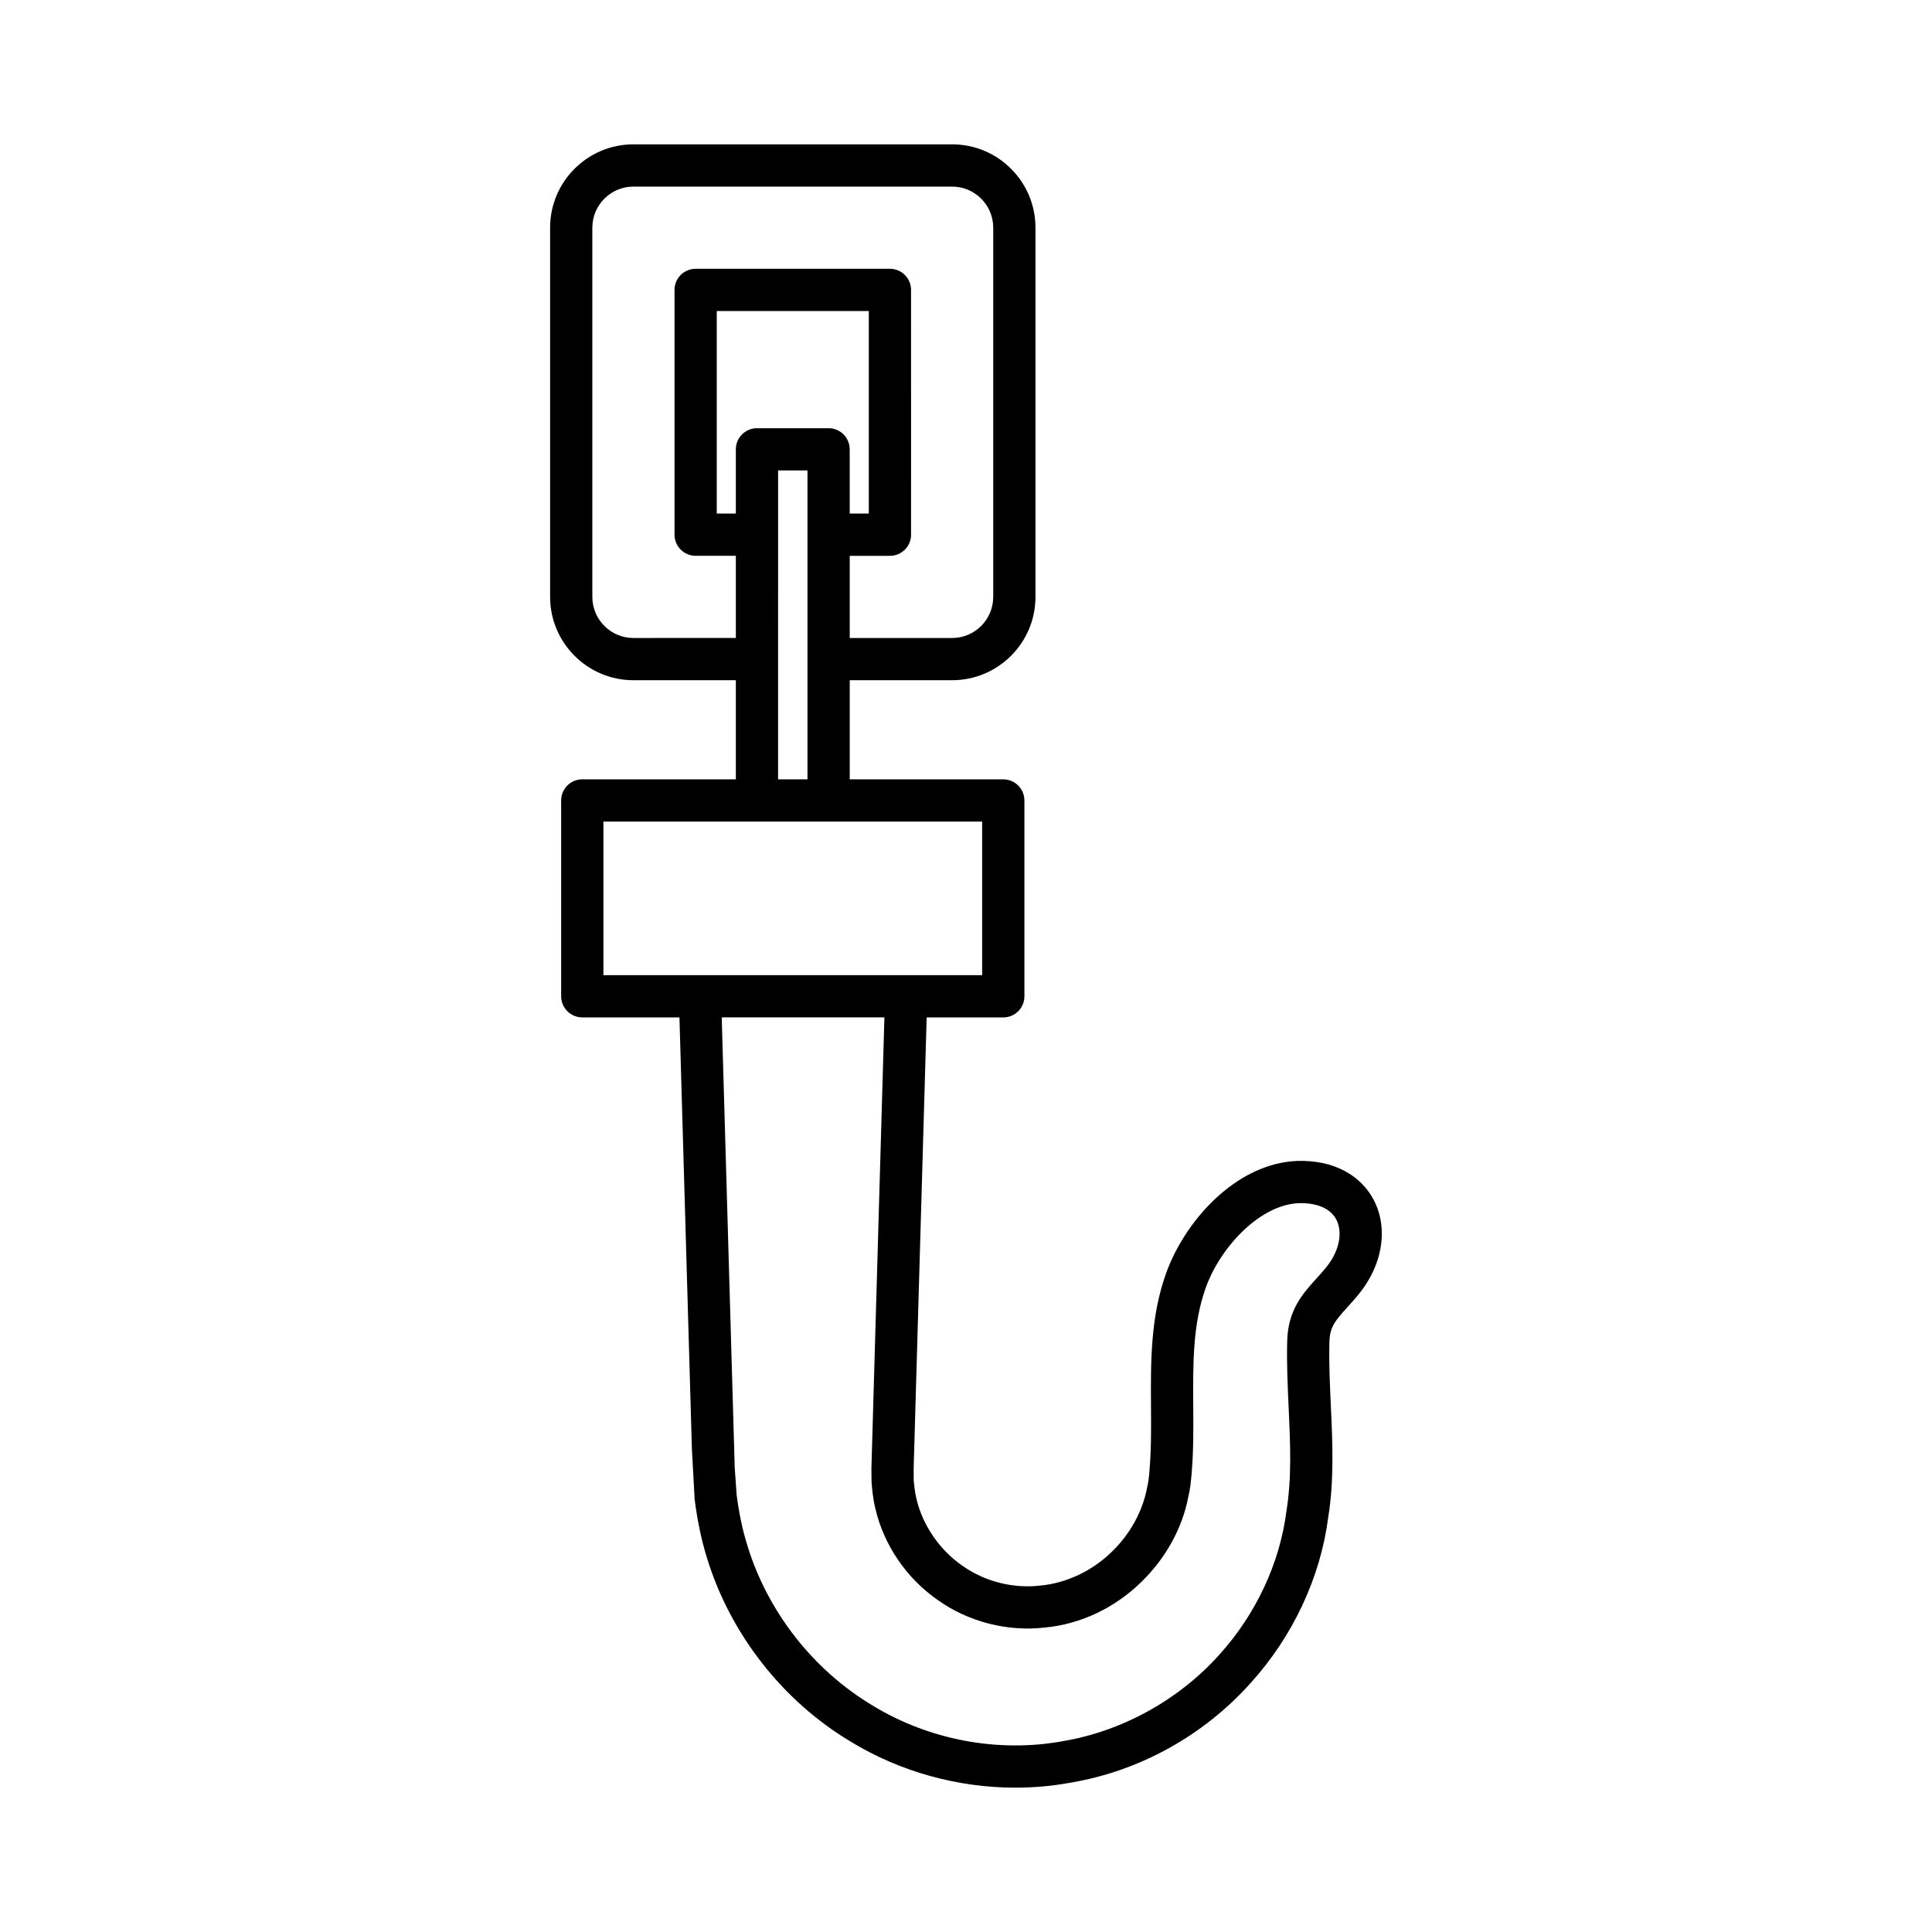
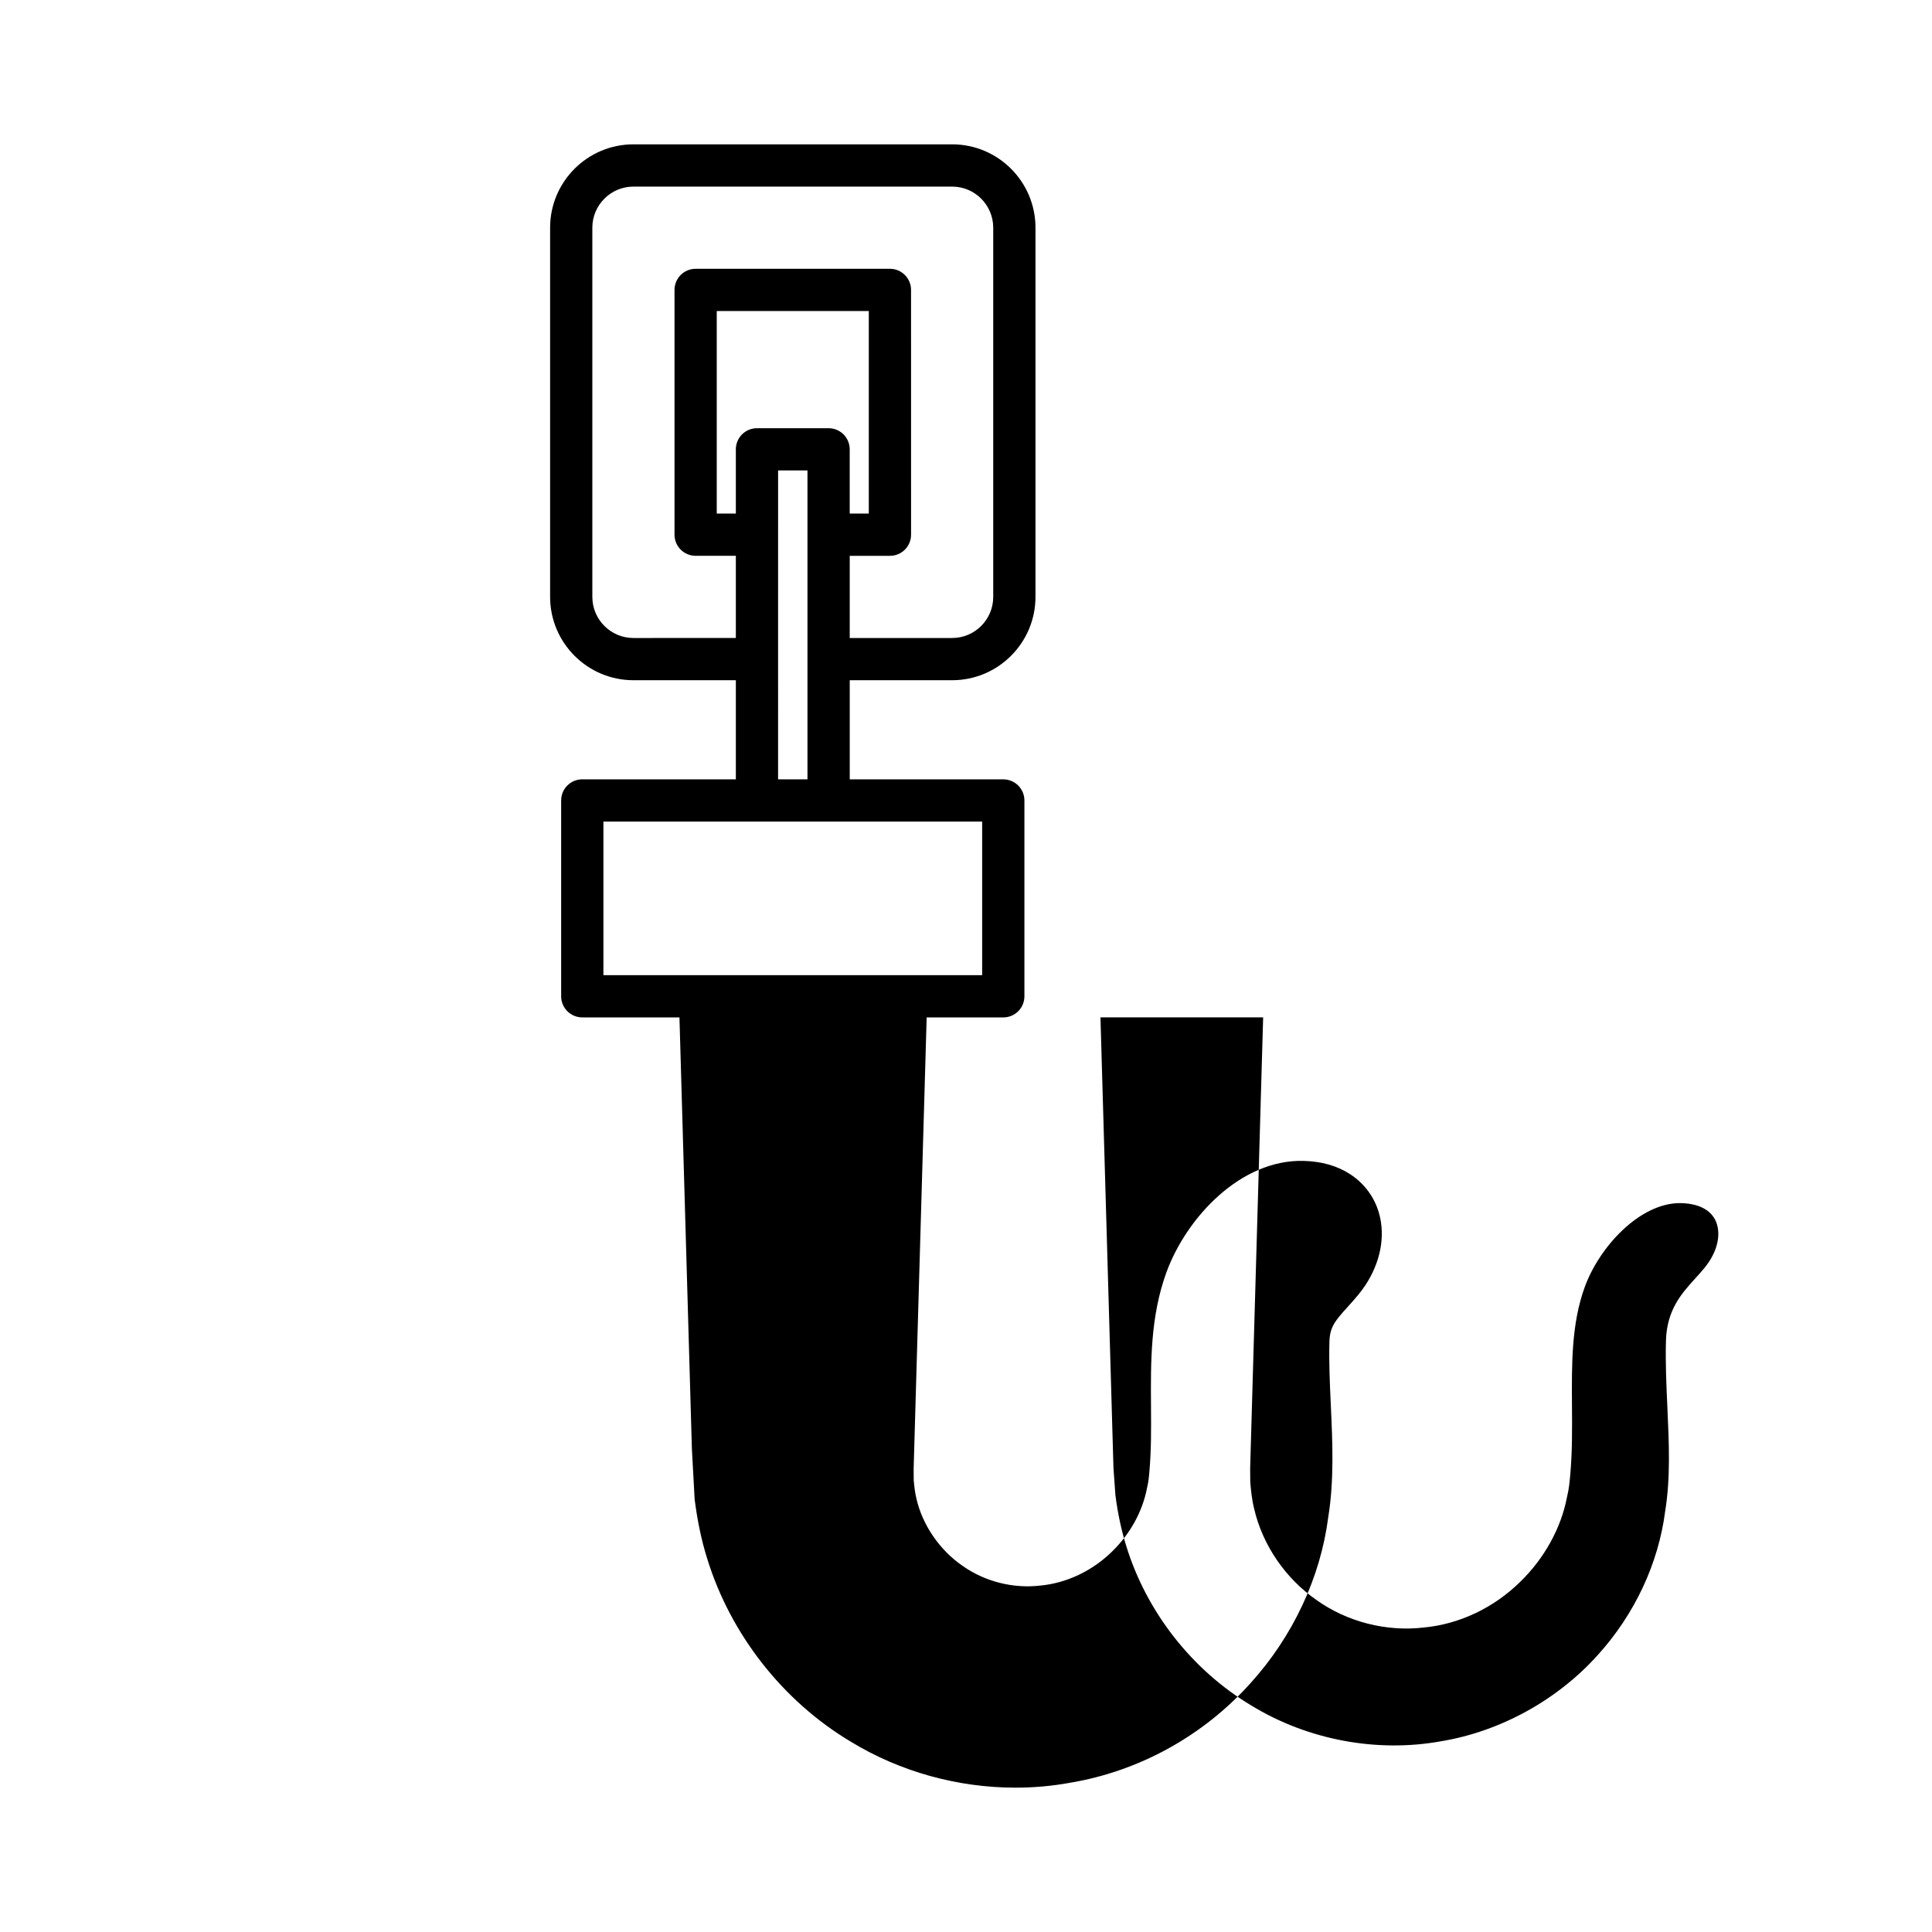
<svg xmlns="http://www.w3.org/2000/svg" fill="#000000" width="800px" height="800px" version="1.1" viewBox="144 144 512 512">
-   <path d="m501.86 455.21c-3.449-2.258-7.641-3.453-12.465-3.562-16.57-0.398-30.961 14.957-36.289 29.555-4.246 11.648-4.164 23.789-4.078 35.535 0.039 5.867 0.082 11.402-0.422 17.211-0.125 1.441-0.246 2.805-0.625 4.336-1.176 6.242-4.481 12.258-9.332 16.945-5.16 5.059-12.016 8.32-18.934 8.961-7.258 0.852-14.797-1.066-20.719-5.293-5.988-4.144-10.516-10.73-12.125-17.707-0.434-1.742-0.613-3.68-0.727-4.941l-0.02-2.973 3.453-119.65h20.305c3.09 0 5.598-2.504 5.598-5.598v-51.895c0-3.094-2.508-5.598-5.598-5.598l-40.691-0.008v-26.262h27.141c12.176 0 22.082-9.906 22.082-22.086v-97.844c0-12.18-9.906-22.086-22.082-22.086h-84.465c-12.176 0-22.082 9.906-22.082 22.086v97.844c0 12.18 9.906 22.086 22.082 22.086h27.141v26.262h-40.695c-3.09 0-5.598 2.504-5.598 5.598v51.895c0 3.094 2.508 5.598 5.598 5.598h25.75l3.297 114.34 0.73 13.383c0.75 5.844 1.836 10.965 3.297 15.613 6.164 20.102 20.039 37.82 38.02 48.57 13.078 8.004 28.449 12.223 43.703 12.223 4.856 0 9.695-0.426 14.449-1.297 18.348-3.055 35.355-12.449 47.863-26.422 11.211-12.367 18.527-28.023 20.57-43.898 1.605-9.898 1.141-20.004 0.691-29.773-0.27-5.84-0.523-11.355-0.367-16.82 0.113-3.836 1.461-5.473 4.785-9.137 0.961-1.066 1.969-2.176 2.981-3.422 4.727-5.793 6.867-12.777 5.879-19.156-0.812-5.25-3.695-9.73-8.102-12.613zm-138.27-197.73h-18.984c-3.09 0-5.598 2.504-5.598 5.598v17.023h-5.059v-53.672h40.293v53.672h-5.059v-17.023c0.004-3.094-2.504-5.598-5.594-5.598zm-5.602 11.195v81.859h-7.789l0.004-81.859zm-46.125 44.402c-6.004 0-10.887-4.887-10.887-10.891v-97.844c0-6.004 4.883-10.891 10.887-10.891h84.465c6.004 0 10.887 4.887 10.887 10.891v97.844c0 6.004-4.883 10.891-10.887 10.891h-27.141v-21.777h10.656c3.09 0 5.598-2.504 5.598-5.598l-0.004-64.871c0-3.094-2.508-5.598-5.598-5.598h-51.488c-3.09 0-5.598 2.504-5.598 5.598v64.867c0 3.094 2.508 5.598 5.598 5.598h10.656v21.777zm-7.953 89.352v-40.699h100.37v40.699zm191.5 77.488c-0.883 1.082-1.762 2.051-2.602 2.973-3.492 3.848-7.445 8.215-7.68 16.34-0.168 5.875 0.105 11.863 0.371 17.656 0.441 9.617 0.859 18.707-0.586 27.641-1.781 13.809-8.098 27.301-17.809 38.016-10.684 11.934-25.766 20.27-41.473 22.891-17.102 3.125-35.461-0.324-50.43-9.48-15.68-9.379-27.75-24.793-33.121-42.312-1.277-4.051-2.219-8.539-2.856-13.406l-0.516-7.258-3.445-119.36h43.113l-3.445 119.52 0.031 3.574c0.168 2.121 0.406 4.602 1.016 7.074 2.234 9.676 8.301 18.539 16.578 24.266 8.086 5.766 18.457 8.402 28.316 7.266 9.445-0.871 18.539-5.168 25.586-12.074 6.473-6.258 10.922-14.395 12.449-22.551 0.523-2.066 0.695-4.039 0.879-6.156 0.52-5.953 0.477-12.02 0.434-17.887-0.082-11.246-0.156-21.859 3.398-31.613 3.922-10.746 14.633-22.199 25.203-22.199 0.105 0 0.211 0 0.316 0.004 2.66 0.059 4.934 0.66 6.586 1.738 1.77 1.16 2.836 2.832 3.168 4.977 0.508 3.238-0.762 7.016-3.484 10.355z" />
+   <path d="m501.86 455.21c-3.449-2.258-7.641-3.453-12.465-3.562-16.57-0.398-30.961 14.957-36.289 29.555-4.246 11.648-4.164 23.789-4.078 35.535 0.039 5.867 0.082 11.402-0.422 17.211-0.125 1.441-0.246 2.805-0.625 4.336-1.176 6.242-4.481 12.258-9.332 16.945-5.16 5.059-12.016 8.32-18.934 8.961-7.258 0.852-14.797-1.066-20.719-5.293-5.988-4.144-10.516-10.73-12.125-17.707-0.434-1.742-0.613-3.68-0.727-4.941l-0.02-2.973 3.453-119.65h20.305c3.09 0 5.598-2.504 5.598-5.598v-51.895c0-3.094-2.508-5.598-5.598-5.598l-40.691-0.008v-26.262h27.141c12.176 0 22.082-9.906 22.082-22.086v-97.844c0-12.18-9.906-22.086-22.082-22.086h-84.465c-12.176 0-22.082 9.906-22.082 22.086v97.844c0 12.18 9.906 22.086 22.082 22.086h27.141v26.262h-40.695c-3.09 0-5.598 2.504-5.598 5.598v51.895c0 3.094 2.508 5.598 5.598 5.598h25.75l3.297 114.34 0.73 13.383c0.75 5.844 1.836 10.965 3.297 15.613 6.164 20.102 20.039 37.82 38.02 48.57 13.078 8.004 28.449 12.223 43.703 12.223 4.856 0 9.695-0.426 14.449-1.297 18.348-3.055 35.355-12.449 47.863-26.422 11.211-12.367 18.527-28.023 20.57-43.898 1.605-9.898 1.141-20.004 0.691-29.773-0.27-5.84-0.523-11.355-0.367-16.82 0.113-3.836 1.461-5.473 4.785-9.137 0.961-1.066 1.969-2.176 2.981-3.422 4.727-5.793 6.867-12.777 5.879-19.156-0.812-5.25-3.695-9.73-8.102-12.613zm-138.27-197.73h-18.984c-3.09 0-5.598 2.504-5.598 5.598v17.023h-5.059v-53.672h40.293v53.672h-5.059v-17.023c0.004-3.094-2.504-5.598-5.594-5.598zm-5.602 11.195v81.859h-7.789l0.004-81.859zm-46.125 44.402c-6.004 0-10.887-4.887-10.887-10.891v-97.844c0-6.004 4.883-10.891 10.887-10.891h84.465c6.004 0 10.887 4.887 10.887 10.891v97.844c0 6.004-4.883 10.891-10.887 10.891h-27.141v-21.777h10.656c3.09 0 5.598-2.504 5.598-5.598l-0.004-64.871c0-3.094-2.508-5.598-5.598-5.598h-51.488c-3.09 0-5.598 2.504-5.598 5.598v64.867c0 3.094 2.508 5.598 5.598 5.598h10.656v21.777zm-7.953 89.352v-40.699h100.37v40.699m191.5 77.488c-0.883 1.082-1.762 2.051-2.602 2.973-3.492 3.848-7.445 8.215-7.68 16.34-0.168 5.875 0.105 11.863 0.371 17.656 0.441 9.617 0.859 18.707-0.586 27.641-1.781 13.809-8.098 27.301-17.809 38.016-10.684 11.934-25.766 20.27-41.473 22.891-17.102 3.125-35.461-0.324-50.43-9.48-15.68-9.379-27.75-24.793-33.121-42.312-1.277-4.051-2.219-8.539-2.856-13.406l-0.516-7.258-3.445-119.36h43.113l-3.445 119.52 0.031 3.574c0.168 2.121 0.406 4.602 1.016 7.074 2.234 9.676 8.301 18.539 16.578 24.266 8.086 5.766 18.457 8.402 28.316 7.266 9.445-0.871 18.539-5.168 25.586-12.074 6.473-6.258 10.922-14.395 12.449-22.551 0.523-2.066 0.695-4.039 0.879-6.156 0.52-5.953 0.477-12.02 0.434-17.887-0.082-11.246-0.156-21.859 3.398-31.613 3.922-10.746 14.633-22.199 25.203-22.199 0.105 0 0.211 0 0.316 0.004 2.66 0.059 4.934 0.66 6.586 1.738 1.77 1.16 2.836 2.832 3.168 4.977 0.508 3.238-0.762 7.016-3.484 10.355z" />
</svg>